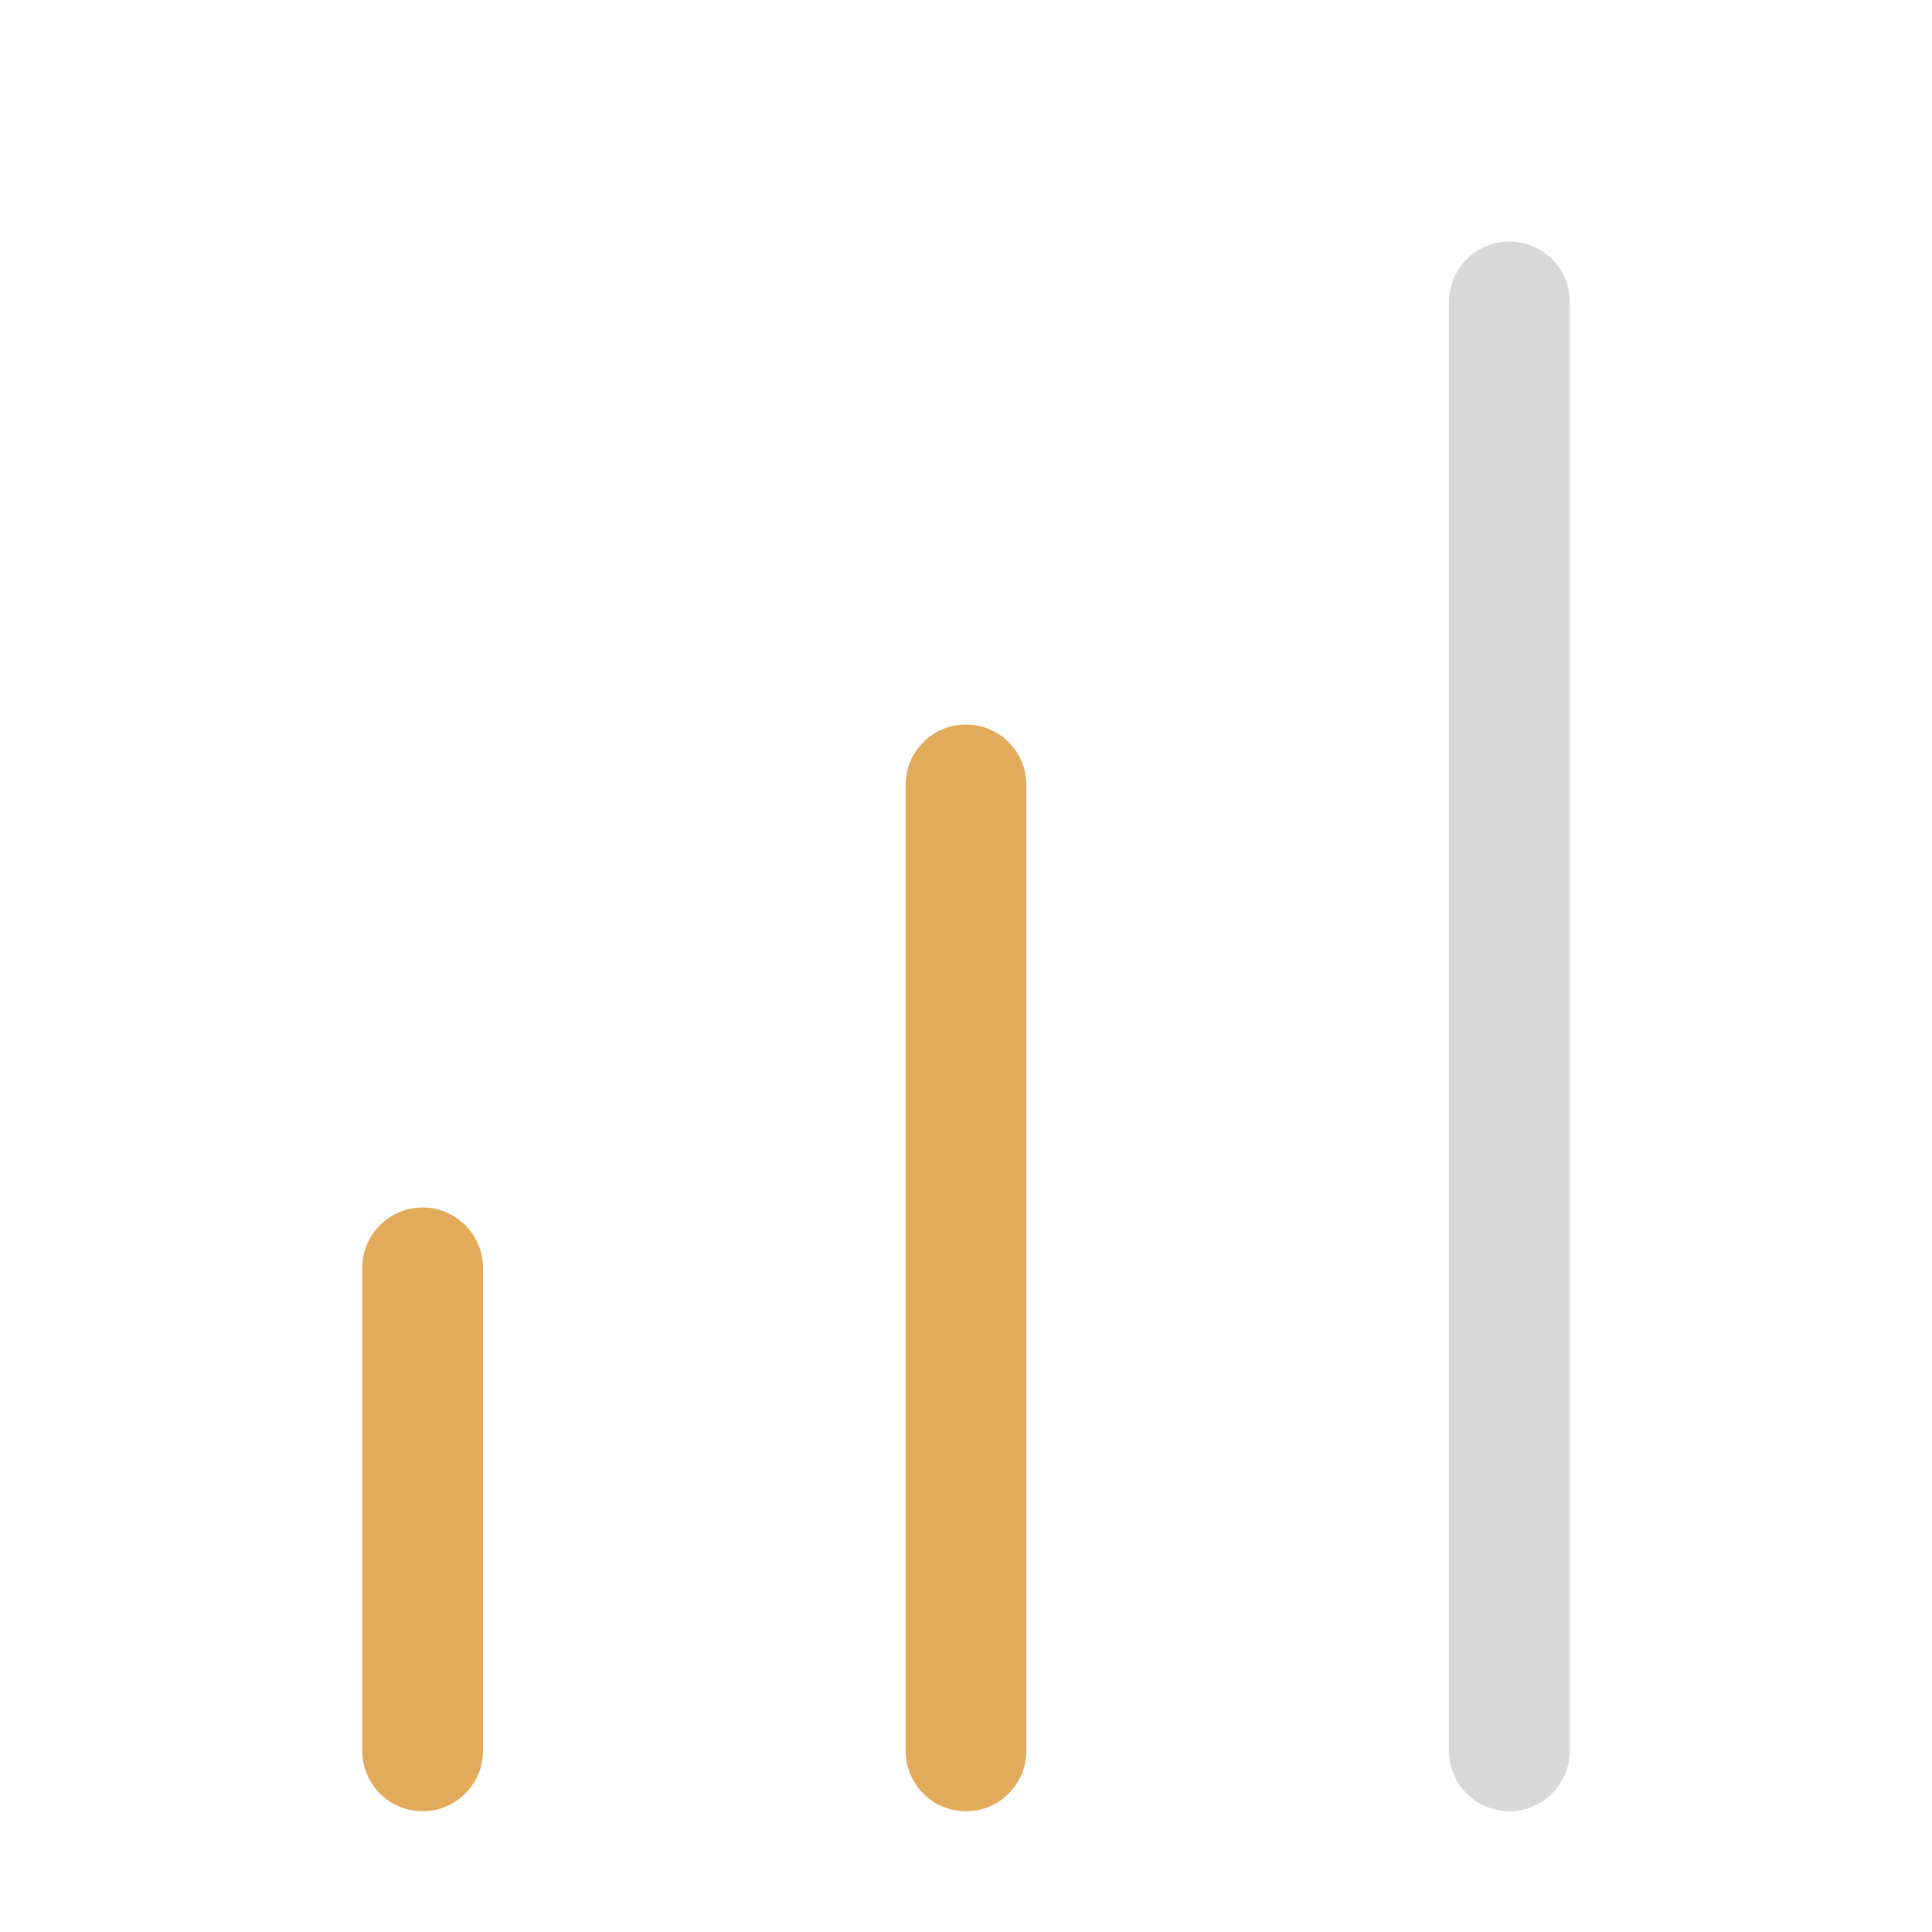
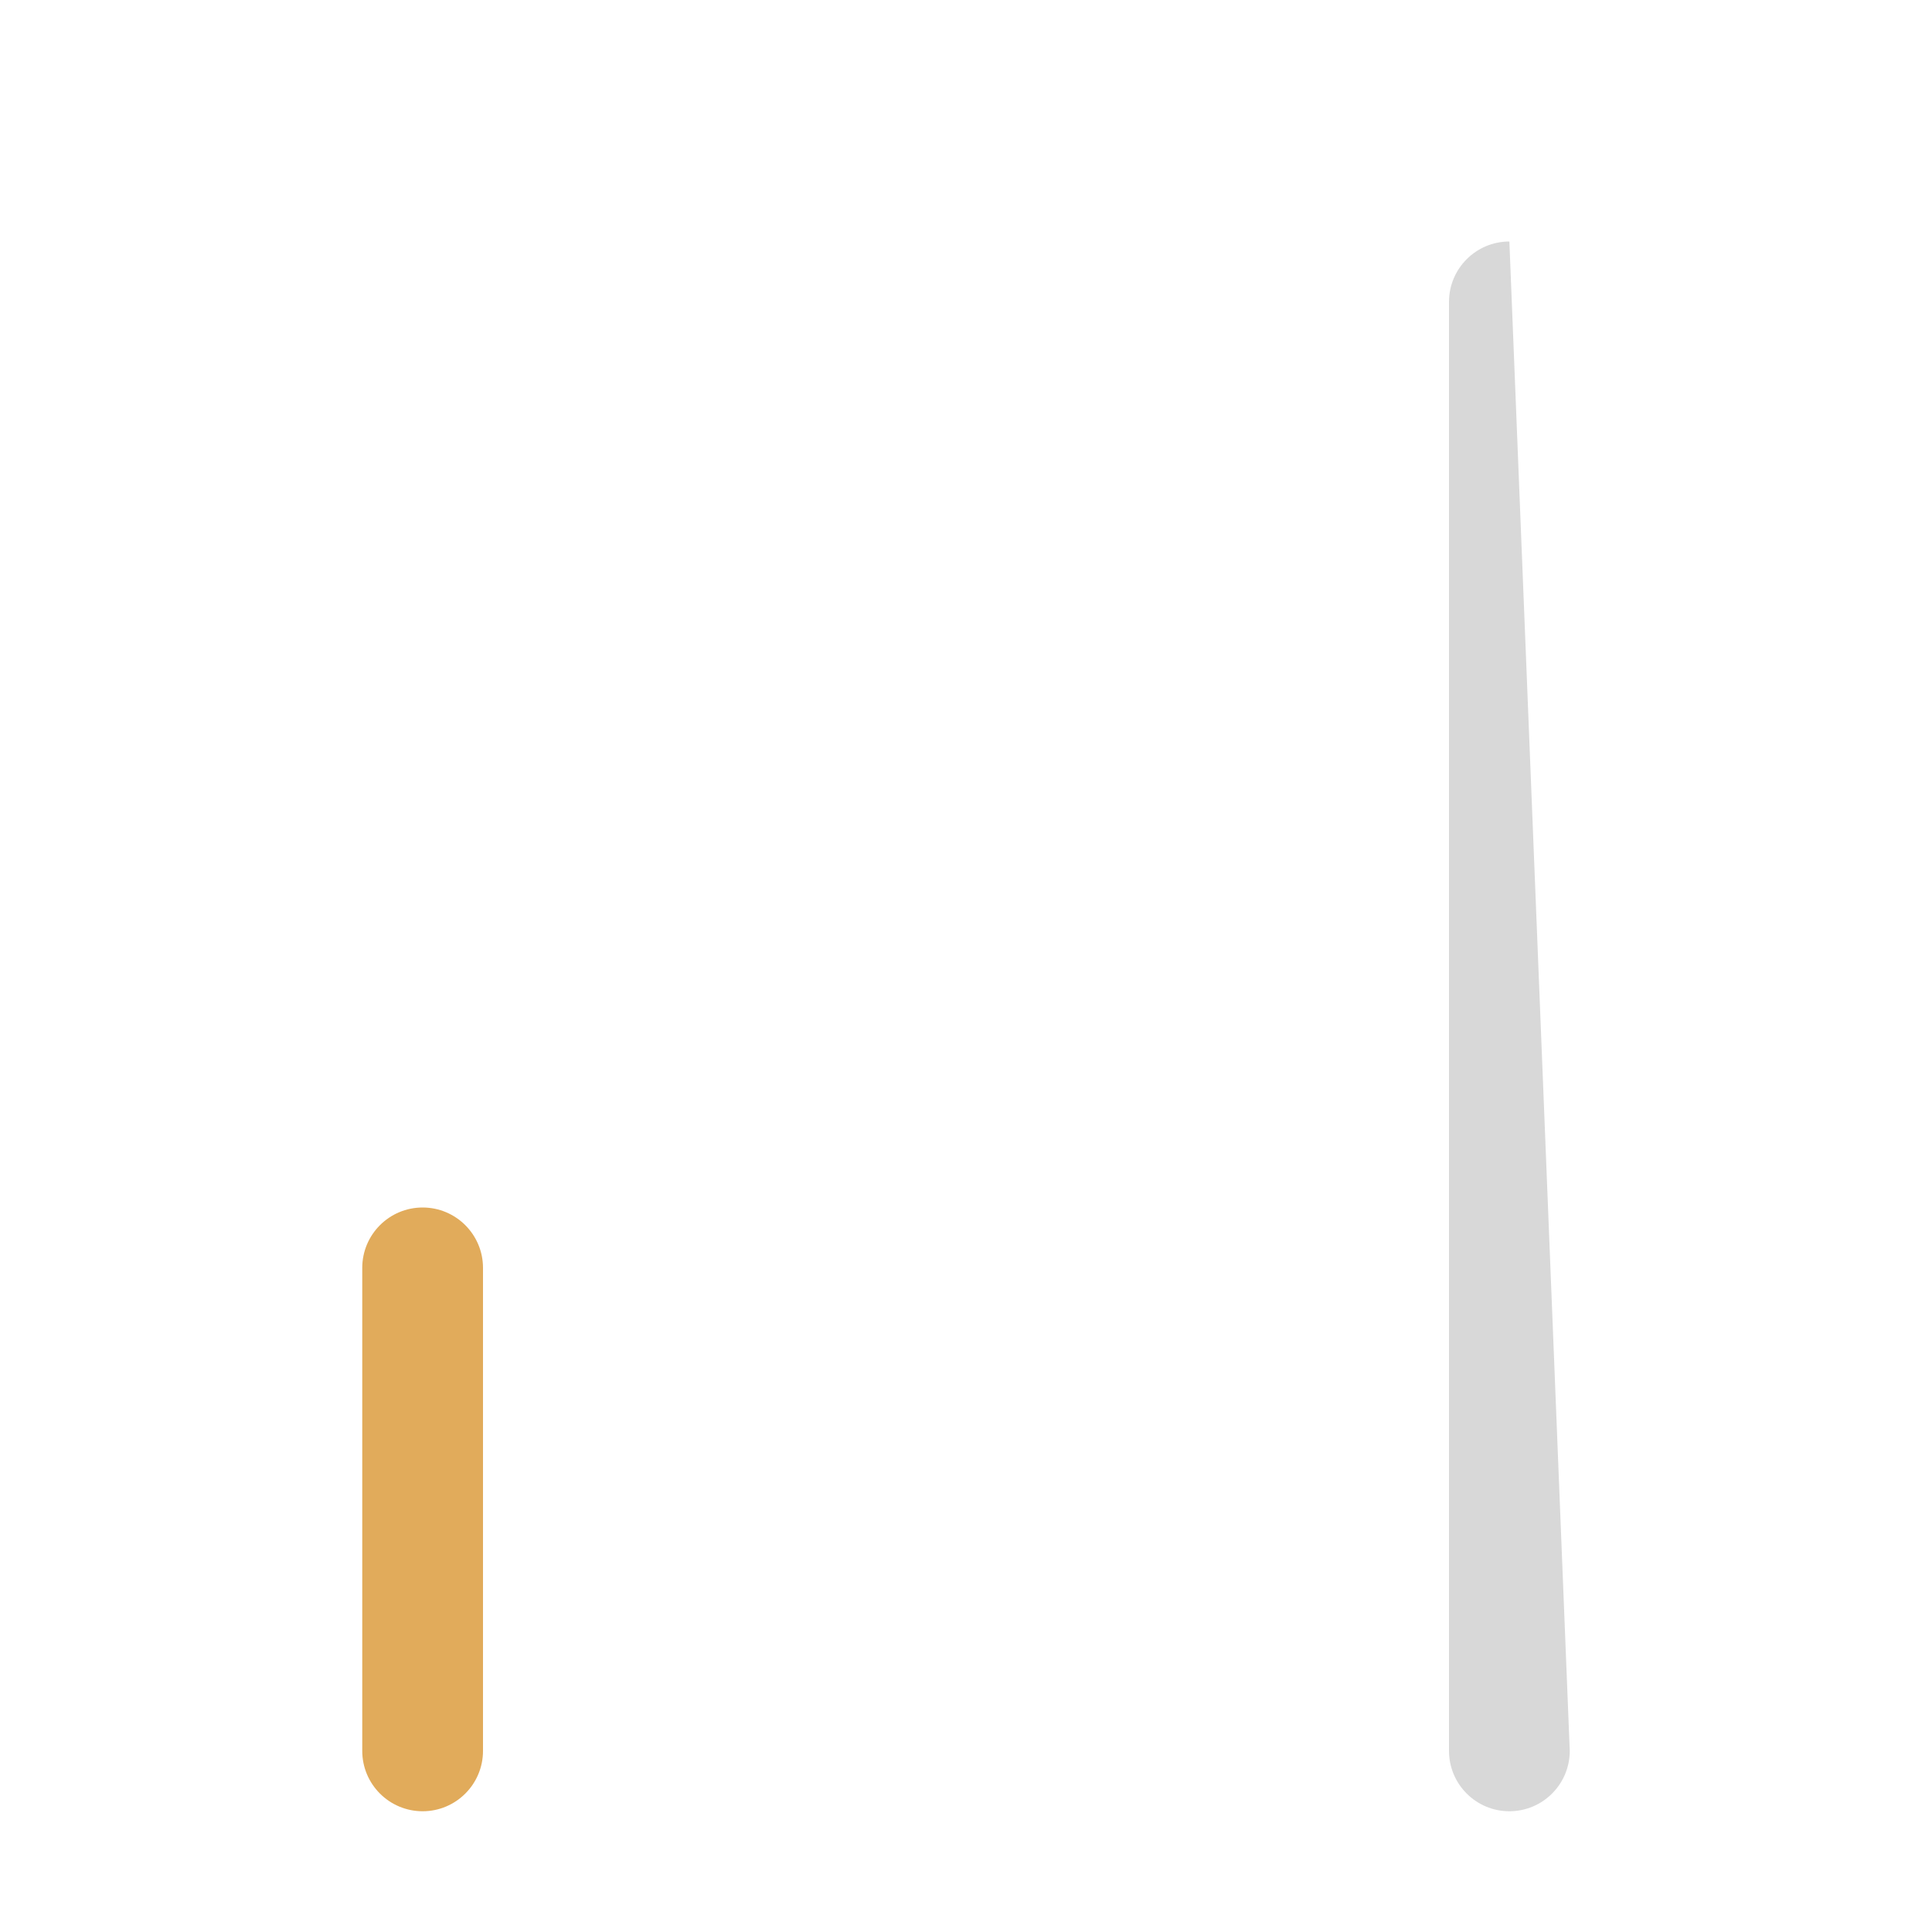
<svg xmlns="http://www.w3.org/2000/svg" width="32px" height="32px" viewBox="0 0 32 32" version="1.1">
  <g id="icons/difficulty-mid" stroke="none" stroke-width="1" fill="none" fill-rule="evenodd">
    <path d="M7,20 C7.552,20 8,20.448 8,21 L8,29 C8,29.552 7.552,30 7,30 C6.448,30 6,29.552 6,29 L6,21 C6,20.448 6.448,20 7,20 Z" id="Path-20" fill="#E1AB5B" fill-rule="nonzero" />
-     <path d="M16,12 C16.552,12 17,12.448 17,13 L17,29 C17,29.552 16.552,30 16,30 C15.448,30 15,29.552 15,29 L15,13 C15,12.448 15.448,12 16,12 Z" id="Path-20" fill="#E1AB5B" fill-rule="nonzero" />
-     <path d="M25,4 C25.552,4 26,4.448 26,5 L26,29 C26,29.552 25.552,30 25,30 C24.448,30 24,29.552 24,29 L24,5 C24,4.448 24.448,4 25,4 Z" id="Path-20" fill="#D8D8D8" fill-rule="nonzero" />
+     <path d="M25,4 L26,29 C26,29.552 25.552,30 25,30 C24.448,30 24,29.552 24,29 L24,5 C24,4.448 24.448,4 25,4 Z" id="Path-20" fill="#D8D8D8" fill-rule="nonzero" />
  </g>
</svg>